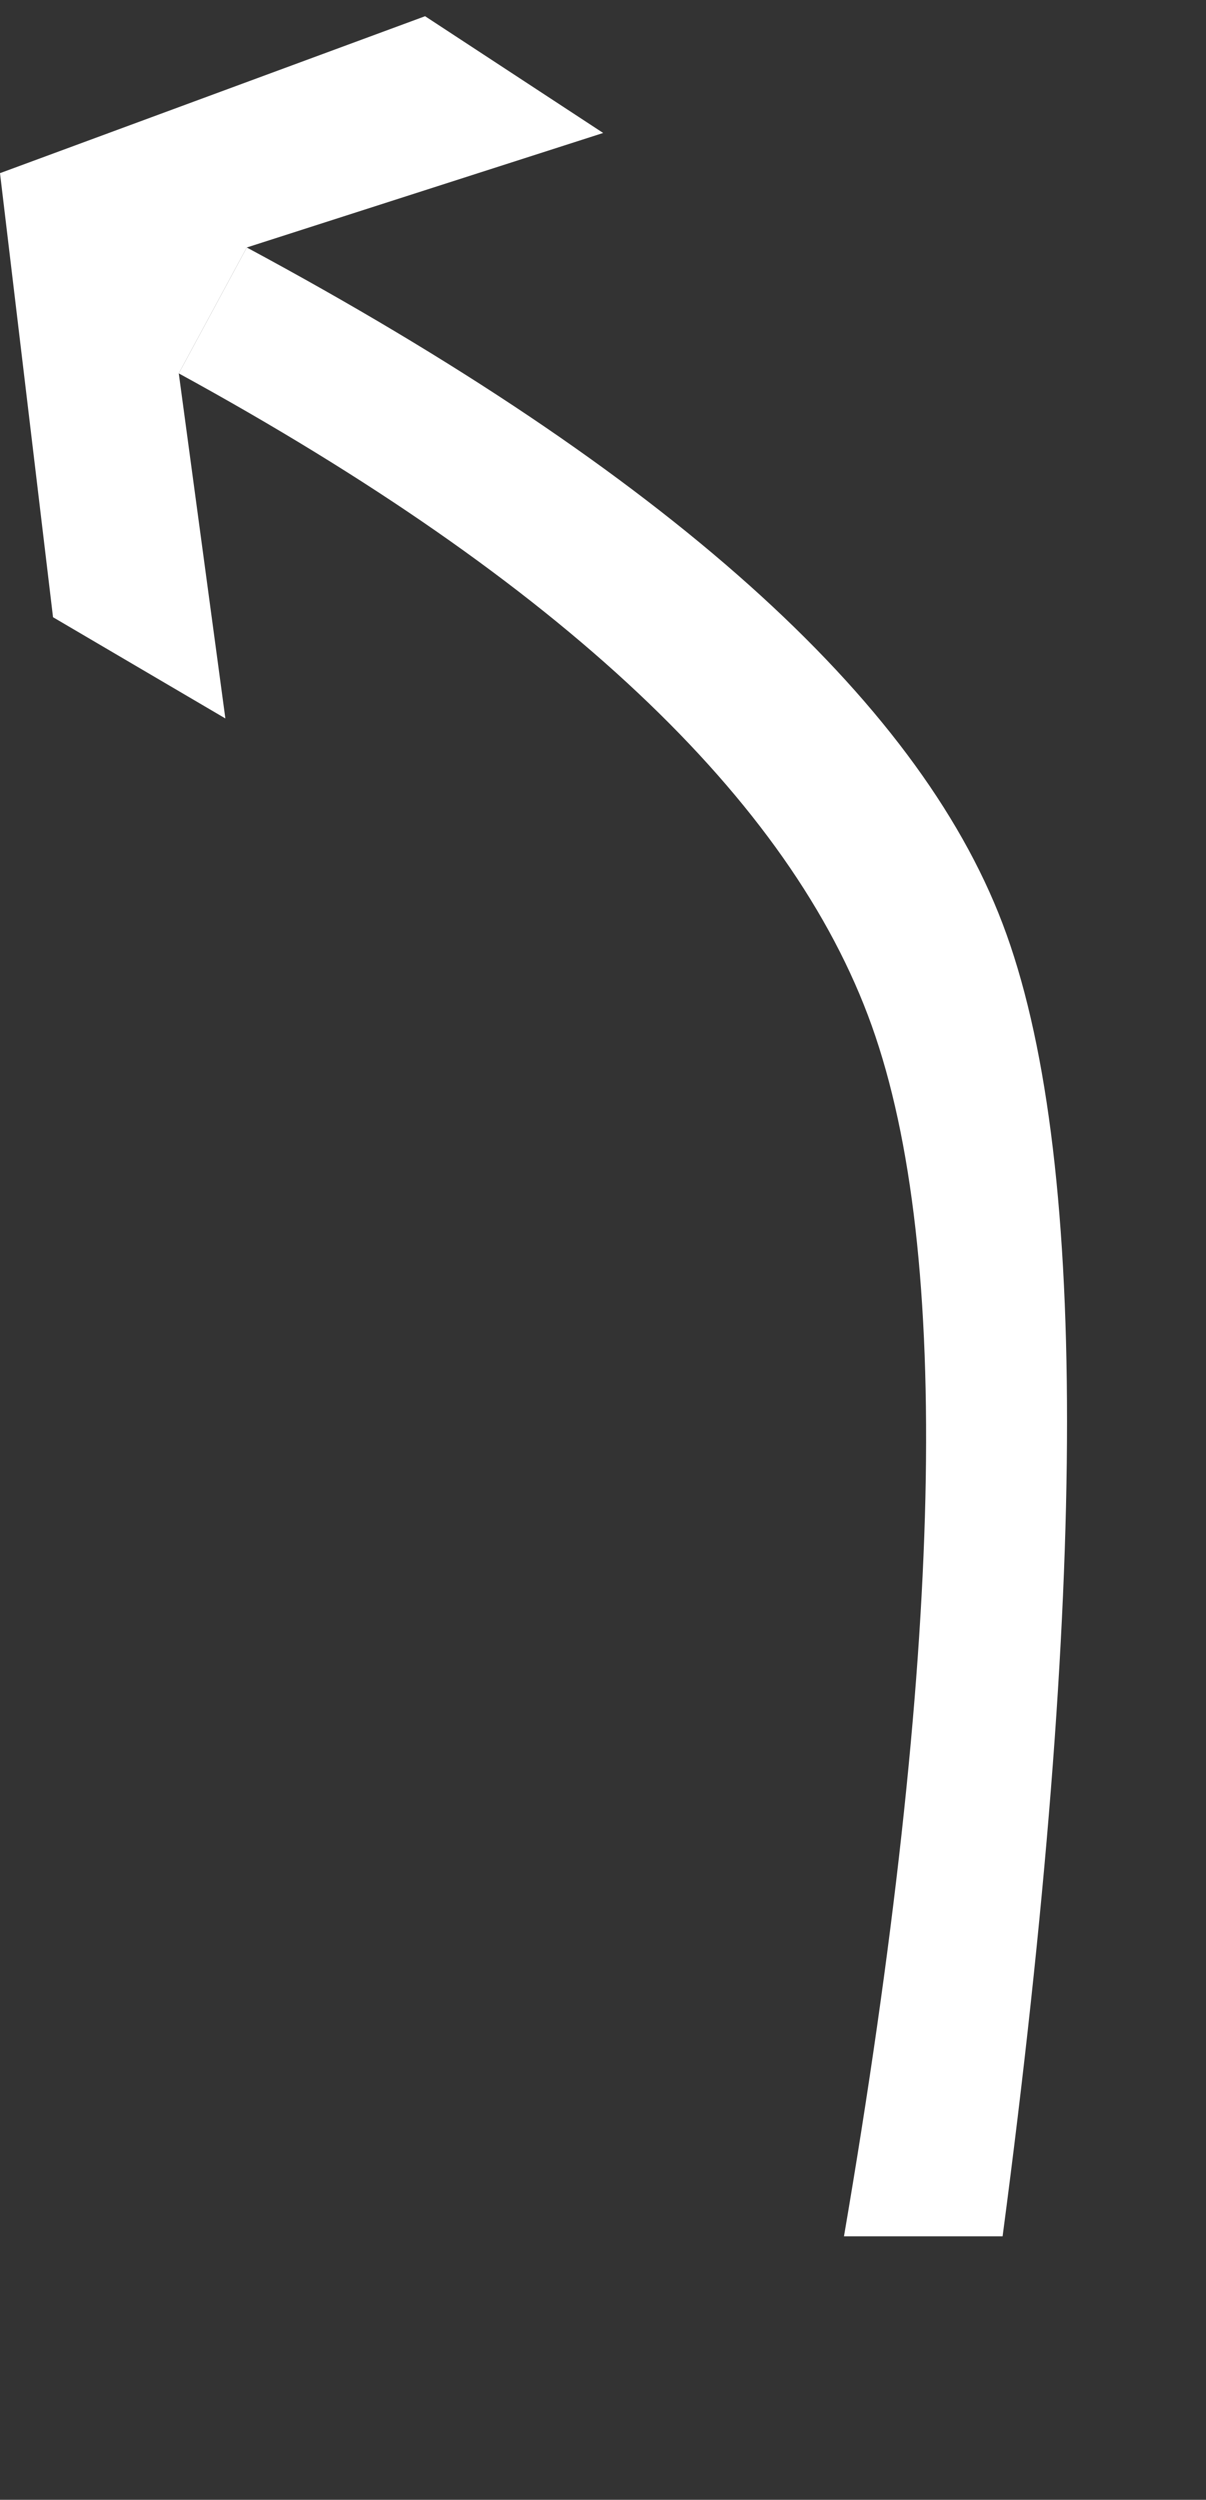
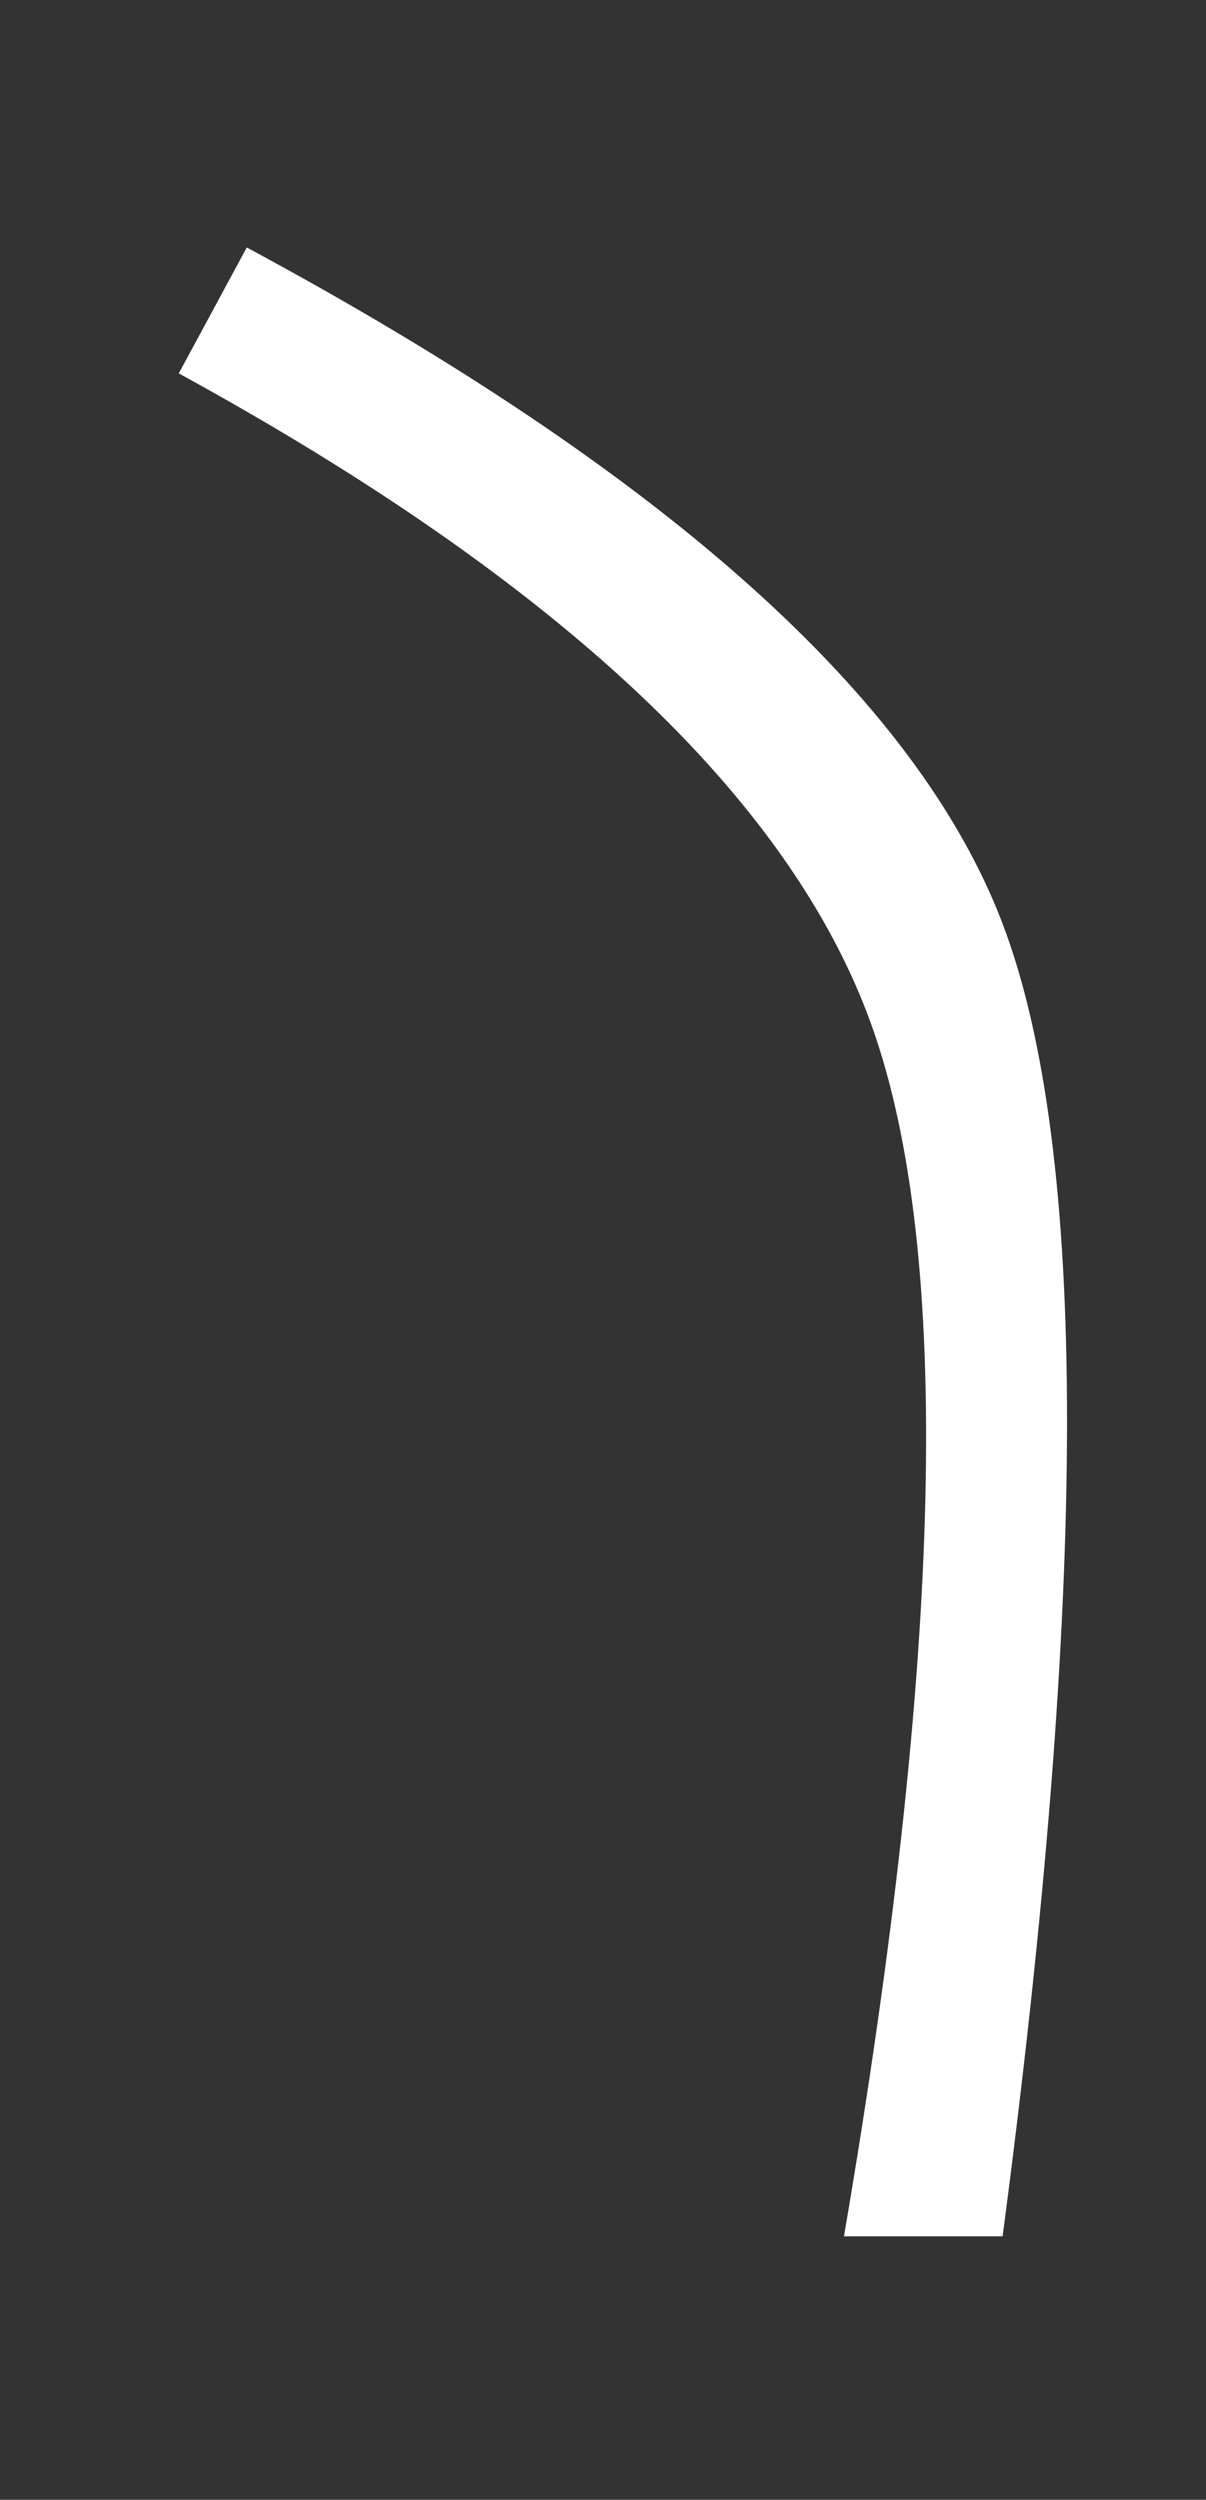
<svg xmlns="http://www.w3.org/2000/svg" width="14px" height="29px" viewBox="0 0 14 29" version="1.1">
  <rect x="0" y="0" width="14" height="29" fill="#333333" stroke="none" />
  <title>10</title>
  <desc>Created with Sketch.</desc>
  <g id="待定" stroke="none" stroke-width="1" fill="none" fill-rule="evenodd">
    <g id="工具栏汇总复制" transform="translate(-1535, -694)" fill="#FFFFFF">
      <g id="编组-25" transform="translate(1382, 615)">
        <g id="9" transform="translate(153, 79) scale(0.9)">
          <g id="编组复制-42">
-             <polygon id="Fill-1" points="0 2.232 0.684 7.956 2.907 9.261 2.306 4.813 3.183 3.19 7.78 1.714 5.483 0.209" />
-           </g>
+             </g>
          <path d="M2.306,4.813 C7.223,7.501 10.202,10.304 11.244,13.221 C12.286,16.137 12.167,21.339 10.886,28.826 L12.932,28.826 C14.04,20.458 14.04,14.818 12.932,11.907 C11.825,8.995 8.575,6.089 3.183,3.19 L2.306,4.813 Z" id="路径-8" />
        </g>
      </g>
    </g>
  </g>
</svg>